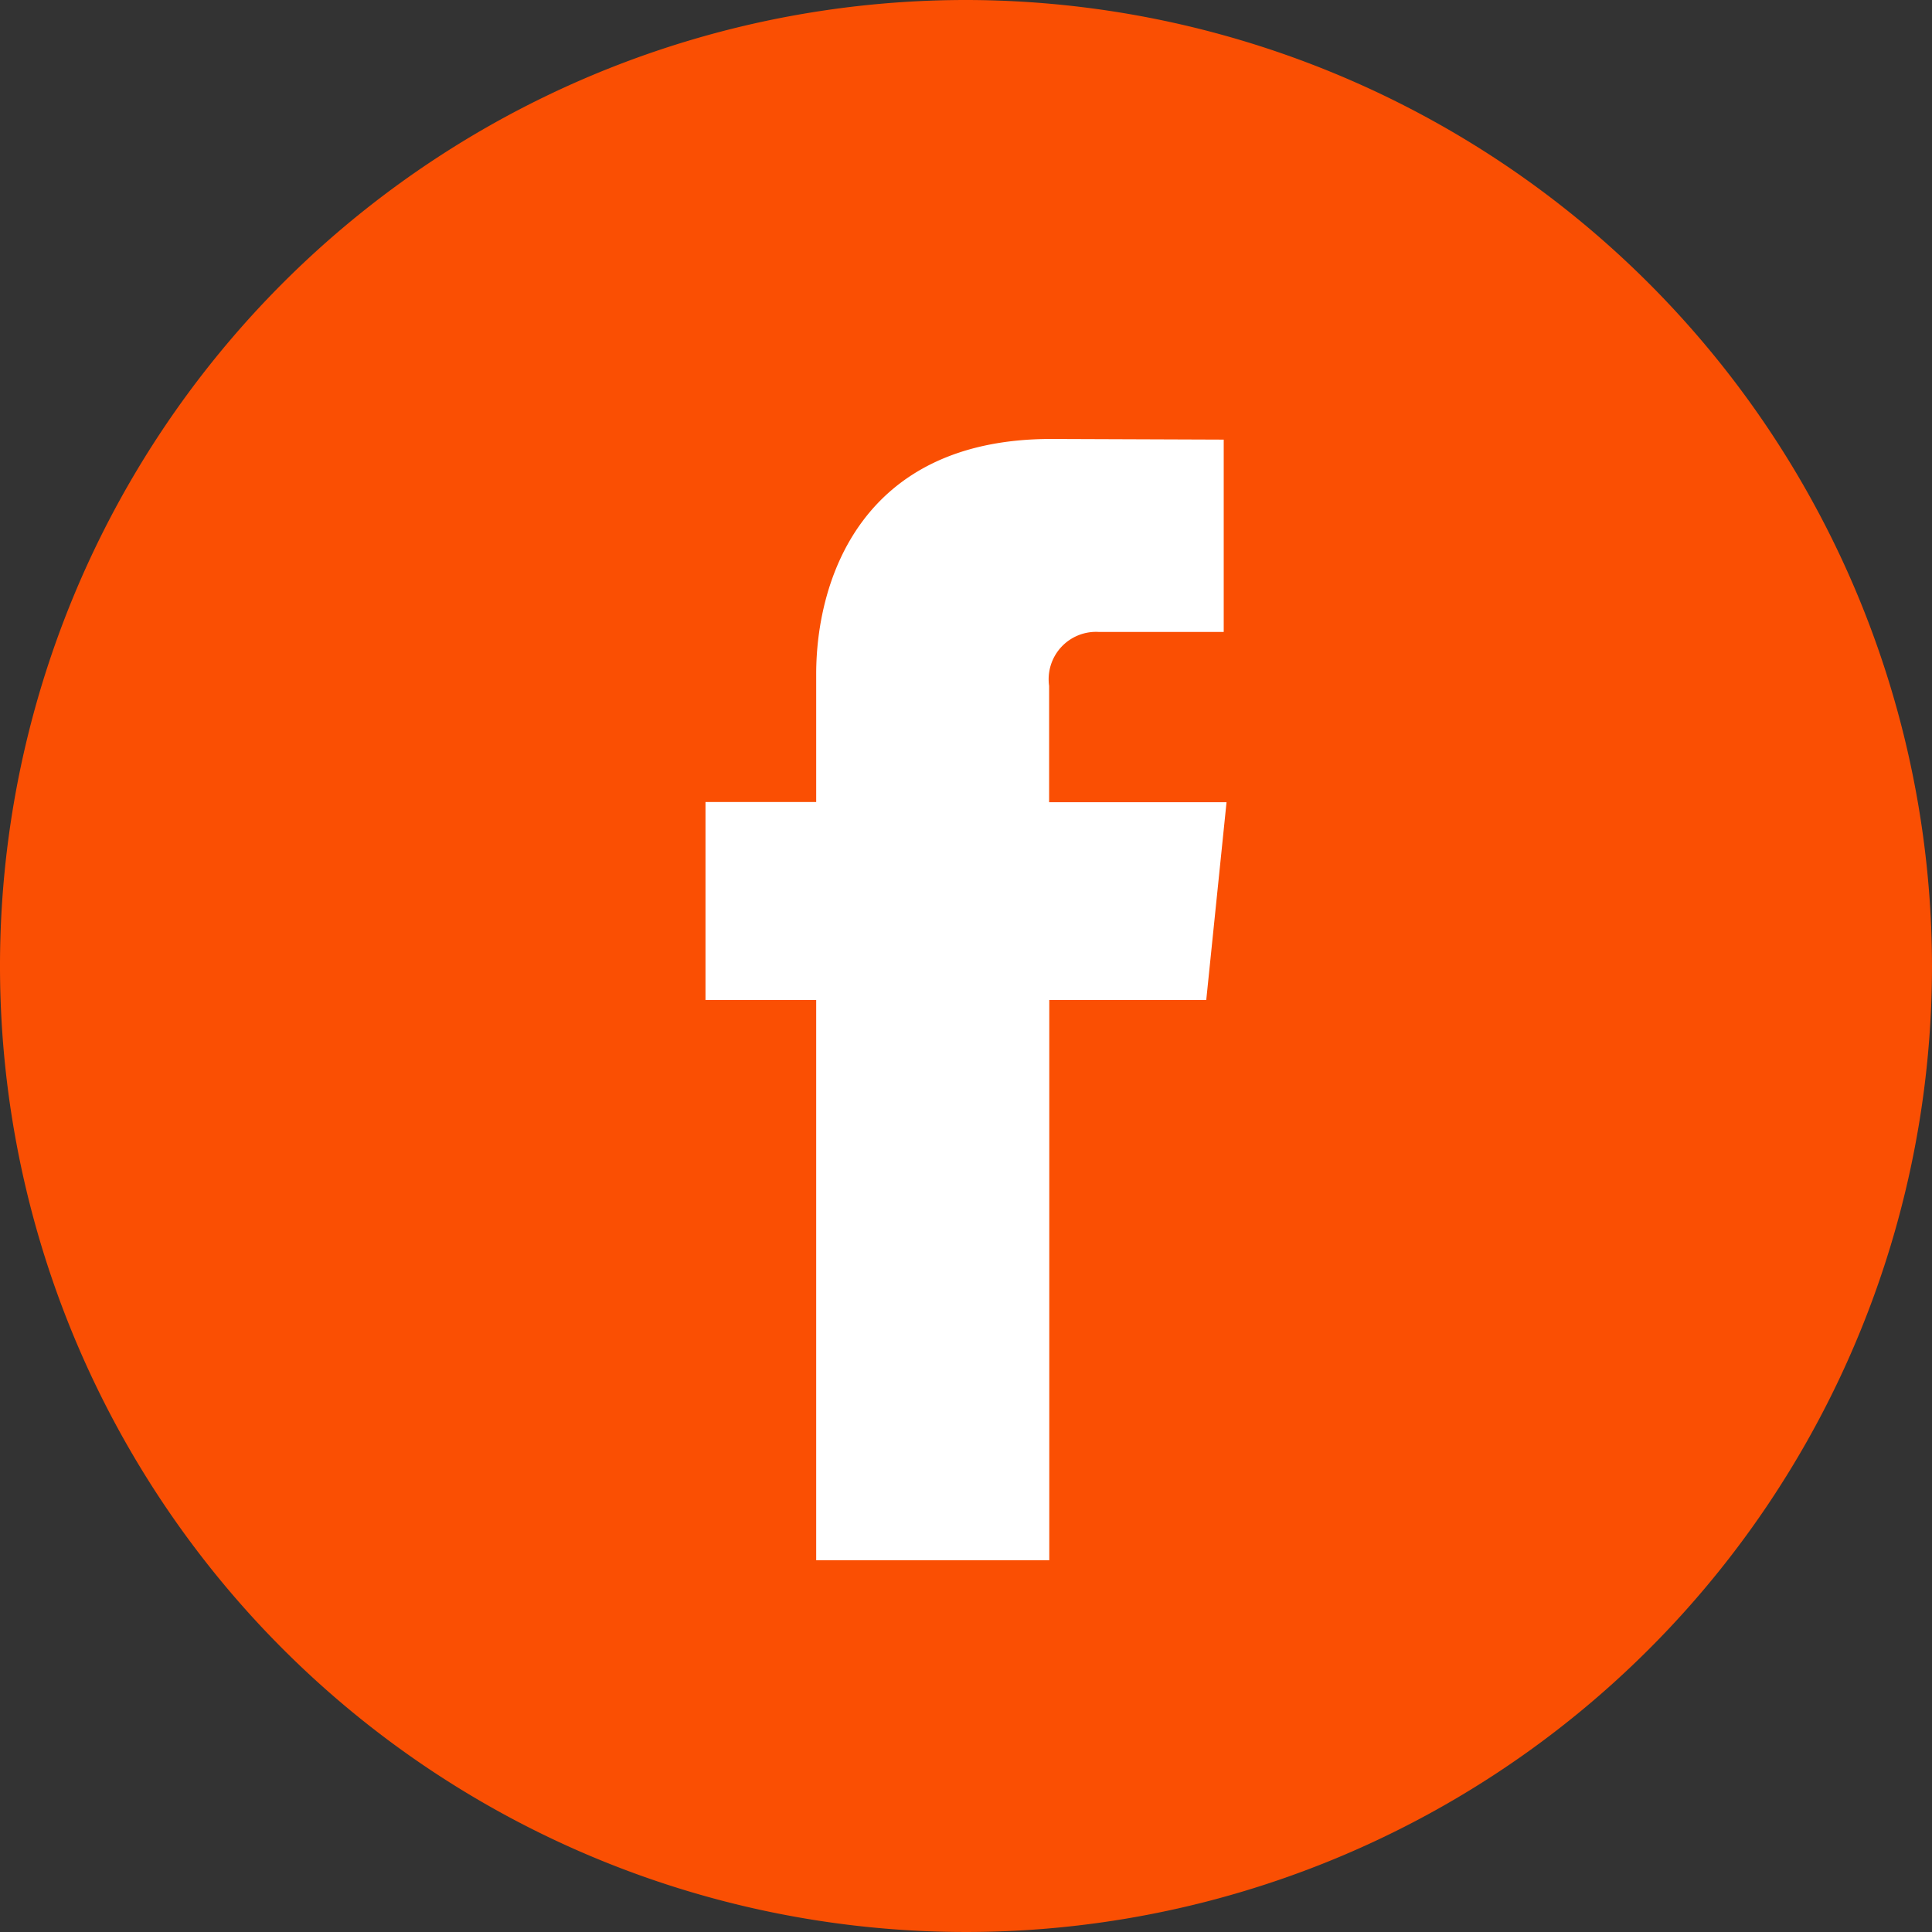
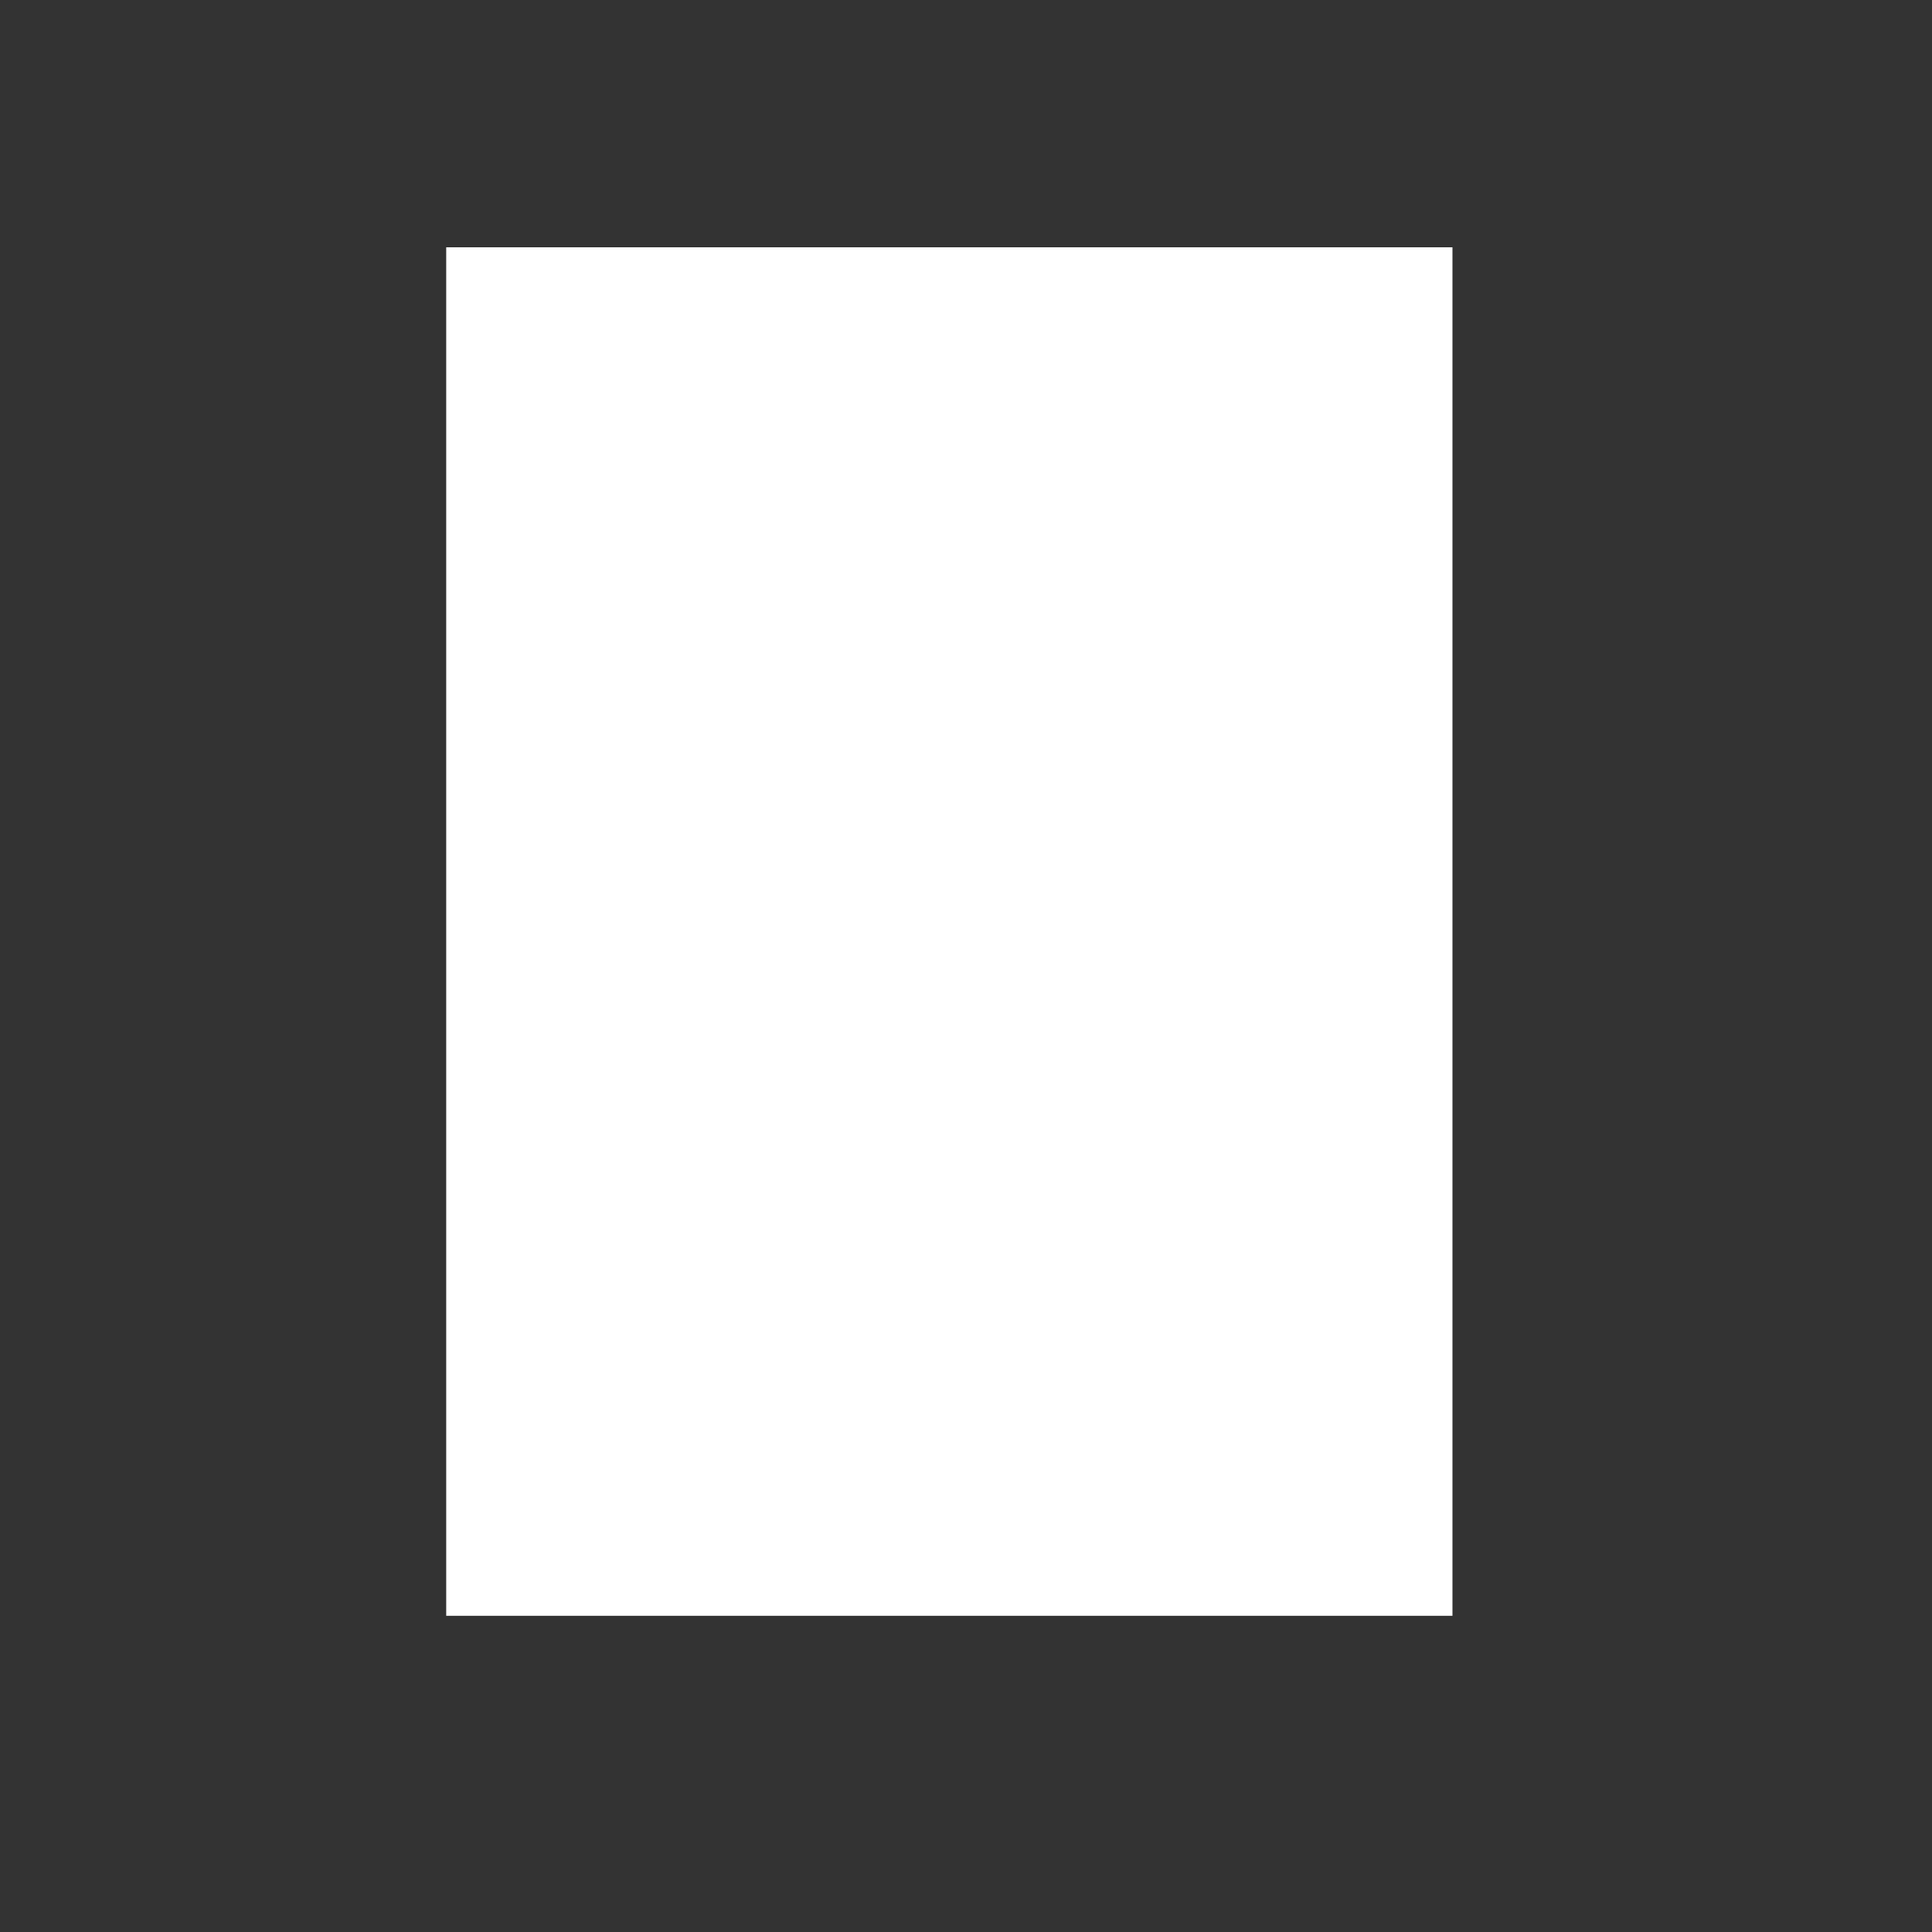
<svg xmlns="http://www.w3.org/2000/svg" id="Facebook" width="48" height="48" viewBox="0 0 48 48">
  <rect x="0" y="0" width="48" height="48" fill="#333333" stroke="none" />
  <g id="Group_33" data-name="Group 33">
    <rect id="Rectangle_1430" data-name="Rectangle 1430" width="25" height="34" transform="translate(11.086 6.144)" fill="#fff" />
-     <path id="Path_85" data-name="Path 85" d="M24,0A24,24,0,1,0,48,24,24.027,24.027,0,0,0,24,0m5.969,24.845h-3.9V38.764H20.278V24.845h-2.75V19.926h2.75V16.745c0-2.279,1.083-5.839,5.839-5.839l4.286.016V15.7H27.291a1.177,1.177,0,0,0-1.226,1.34v2.891h4.408Z" fill="#fa4f03" />
  </g>
</svg>